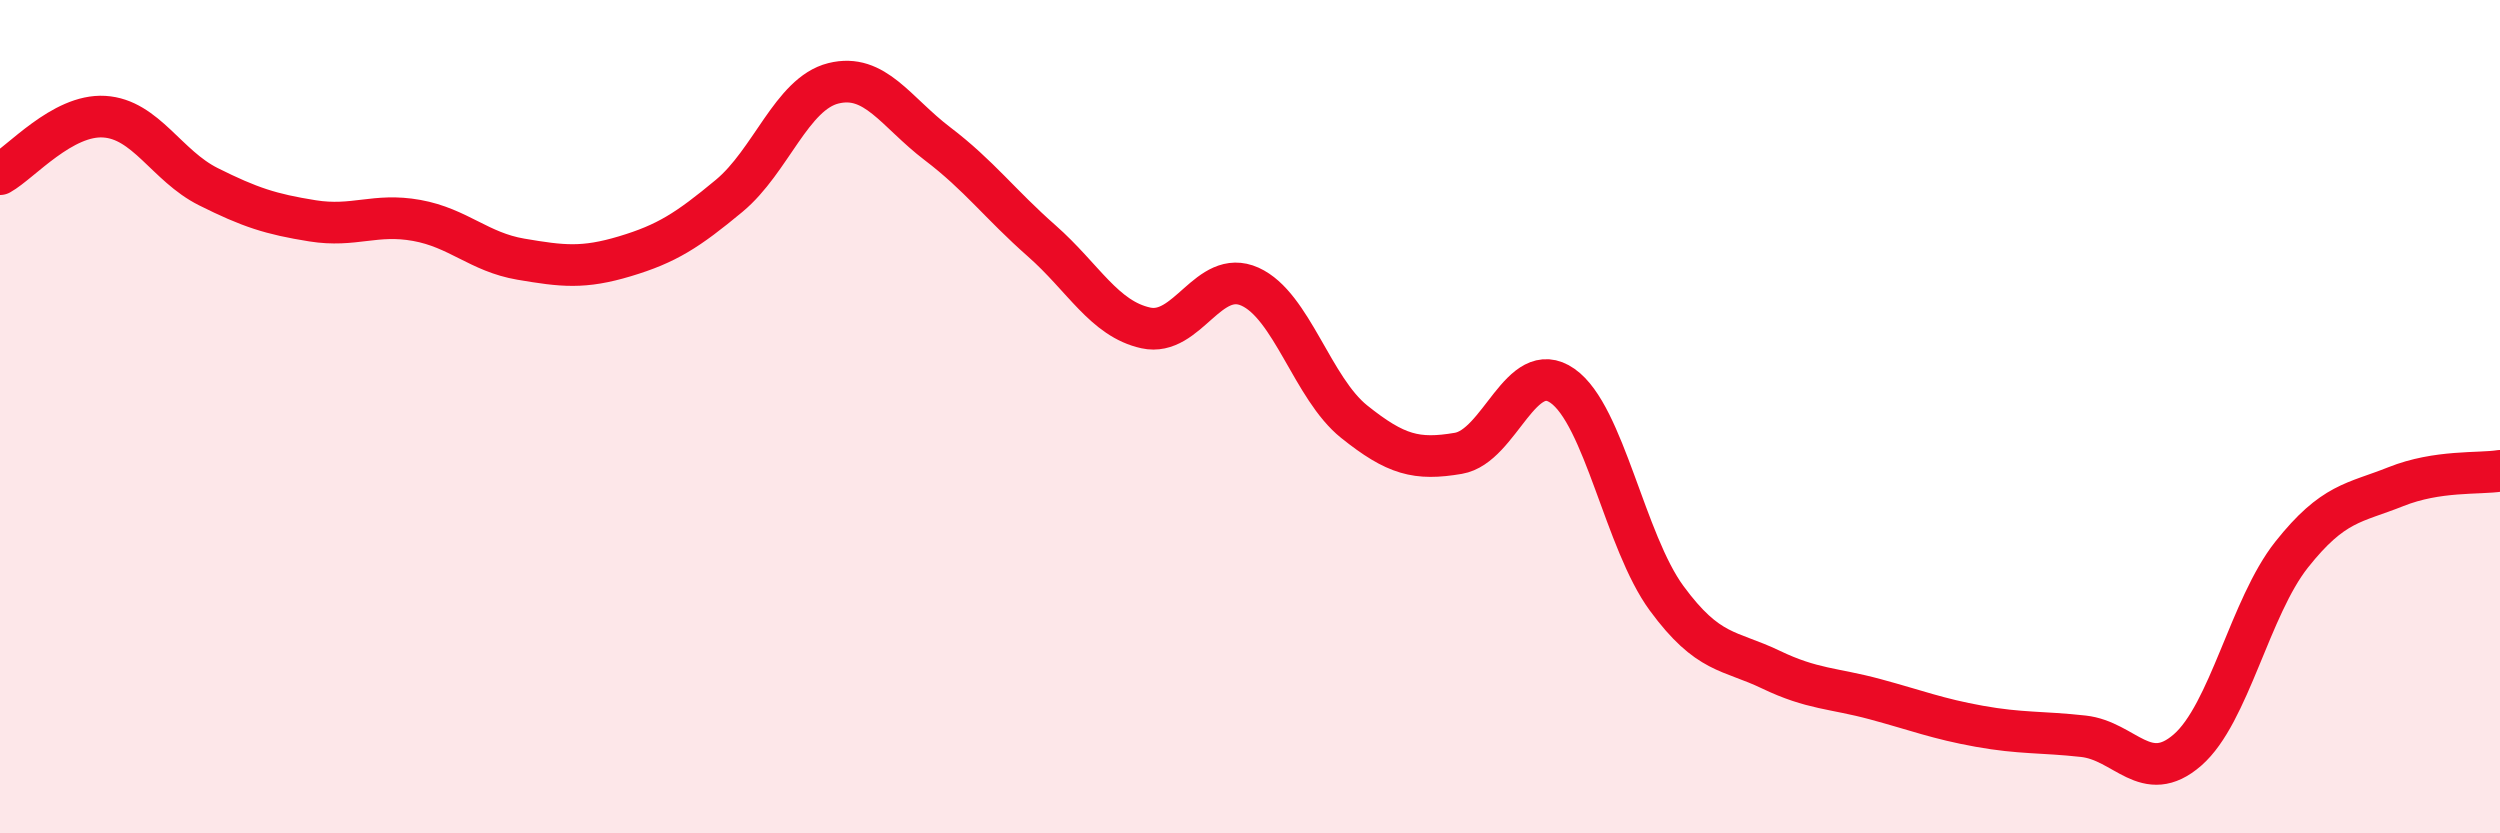
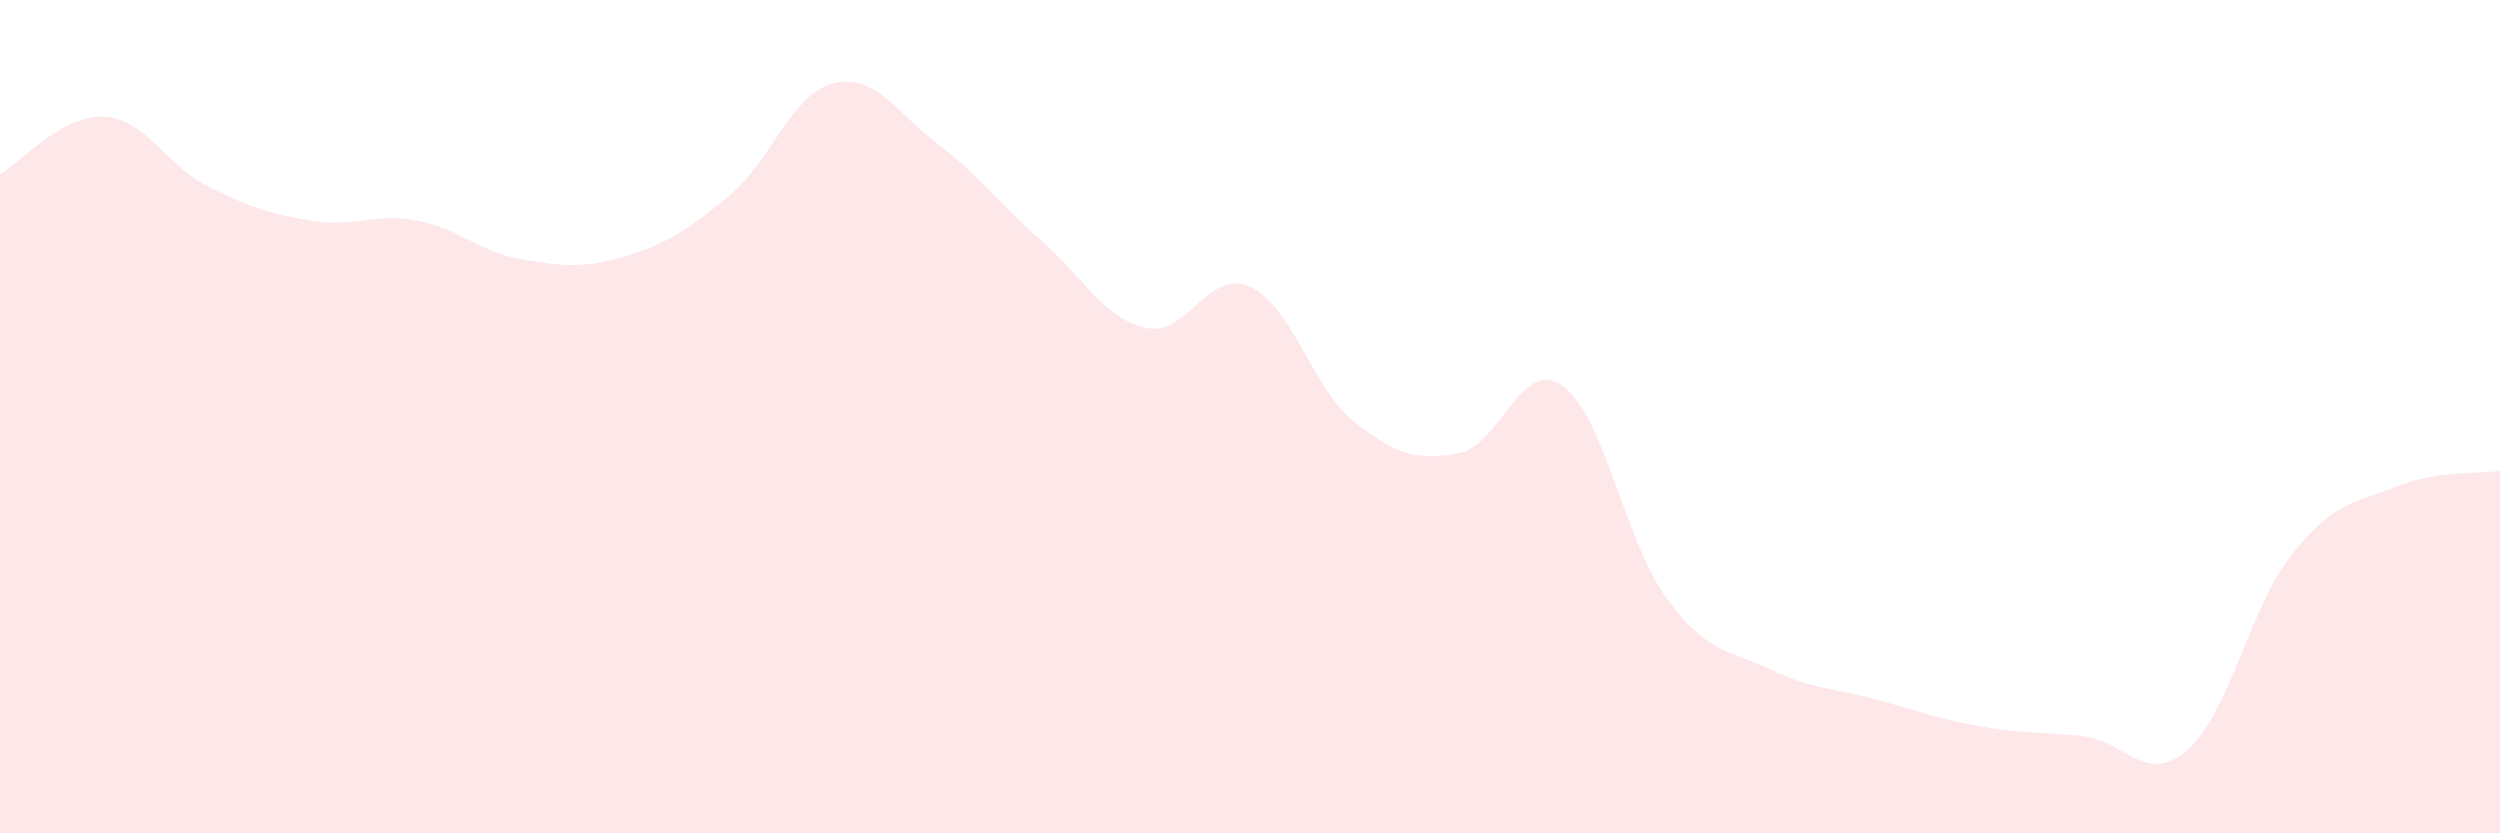
<svg xmlns="http://www.w3.org/2000/svg" width="60" height="20" viewBox="0 0 60 20">
  <path d="M 0,4.18 C 0.5,3.9 1.5,2.74 2.5,2.8 C 3.5,2.86 4,3.98 5,4.48 C 6,4.98 6.5,5.14 7.5,5.3 C 8.5,5.46 9,5.11 10,5.29 C 11,5.47 11.5,6.05 12.5,6.22 C 13.5,6.39 14,6.45 15,6.15 C 16,5.85 16.5,5.53 17.5,4.7 C 18.5,3.87 19,2.25 20,2 C 21,1.75 21.5,2.69 22.5,3.45 C 23.5,4.21 24,4.9 25,5.78 C 26,6.66 26.5,7.65 27.5,7.87 C 28.5,8.09 29,6.43 30,6.88 C 31,7.33 31.5,9.32 32.5,10.12 C 33.5,10.92 34,11.05 35,10.88 C 36,10.71 36.5,8.56 37.5,9.26 C 38.5,9.96 39,13 40,14.36 C 41,15.72 41.5,15.59 42.5,16.07 C 43.5,16.55 44,16.51 45,16.78 C 46,17.05 46.5,17.25 47.5,17.43 C 48.5,17.61 49,17.56 50,17.67 C 51,17.78 51.5,18.87 52.5,18 C 53.5,17.13 54,14.57 55,13.31 C 56,12.05 56.5,12.08 57.5,11.68 C 58.5,11.28 59.5,11.38 60,11.3L60 20L0 20Z" fill="#EB0A25" opacity="0.1" stroke-linecap="round" stroke-linejoin="round" />
-   <path d="M 0,4.18 C 0.5,3.9 1.5,2.74 2.5,2.8 C 3.5,2.86 4,3.98 5,4.48 C 6,4.98 6.5,5.14 7.5,5.3 C 8.5,5.46 9,5.11 10,5.29 C 11,5.47 11.5,6.05 12.5,6.22 C 13.5,6.39 14,6.45 15,6.15 C 16,5.85 16.5,5.53 17.5,4.7 C 18.5,3.87 19,2.25 20,2 C 21,1.75 21.5,2.69 22.5,3.45 C 23.5,4.21 24,4.9 25,5.78 C 26,6.66 26.5,7.65 27.5,7.87 C 28.5,8.09 29,6.43 30,6.88 C 31,7.33 31.5,9.32 32.5,10.12 C 33.5,10.92 34,11.05 35,10.88 C 36,10.71 36.5,8.56 37.5,9.26 C 38.5,9.96 39,13 40,14.36 C 41,15.72 41.5,15.59 42.5,16.07 C 43.5,16.55 44,16.51 45,16.78 C 46,17.05 46.5,17.25 47.5,17.43 C 48.5,17.61 49,17.56 50,17.67 C 51,17.78 51.5,18.87 52.5,18 C 53.5,17.13 54,14.57 55,13.31 C 56,12.05 56.5,12.08 57.5,11.68 C 58.5,11.28 59.5,11.38 60,11.3" stroke="#EB0A25" stroke-width="1" fill="none" stroke-linecap="round" stroke-linejoin="round" />
</svg>